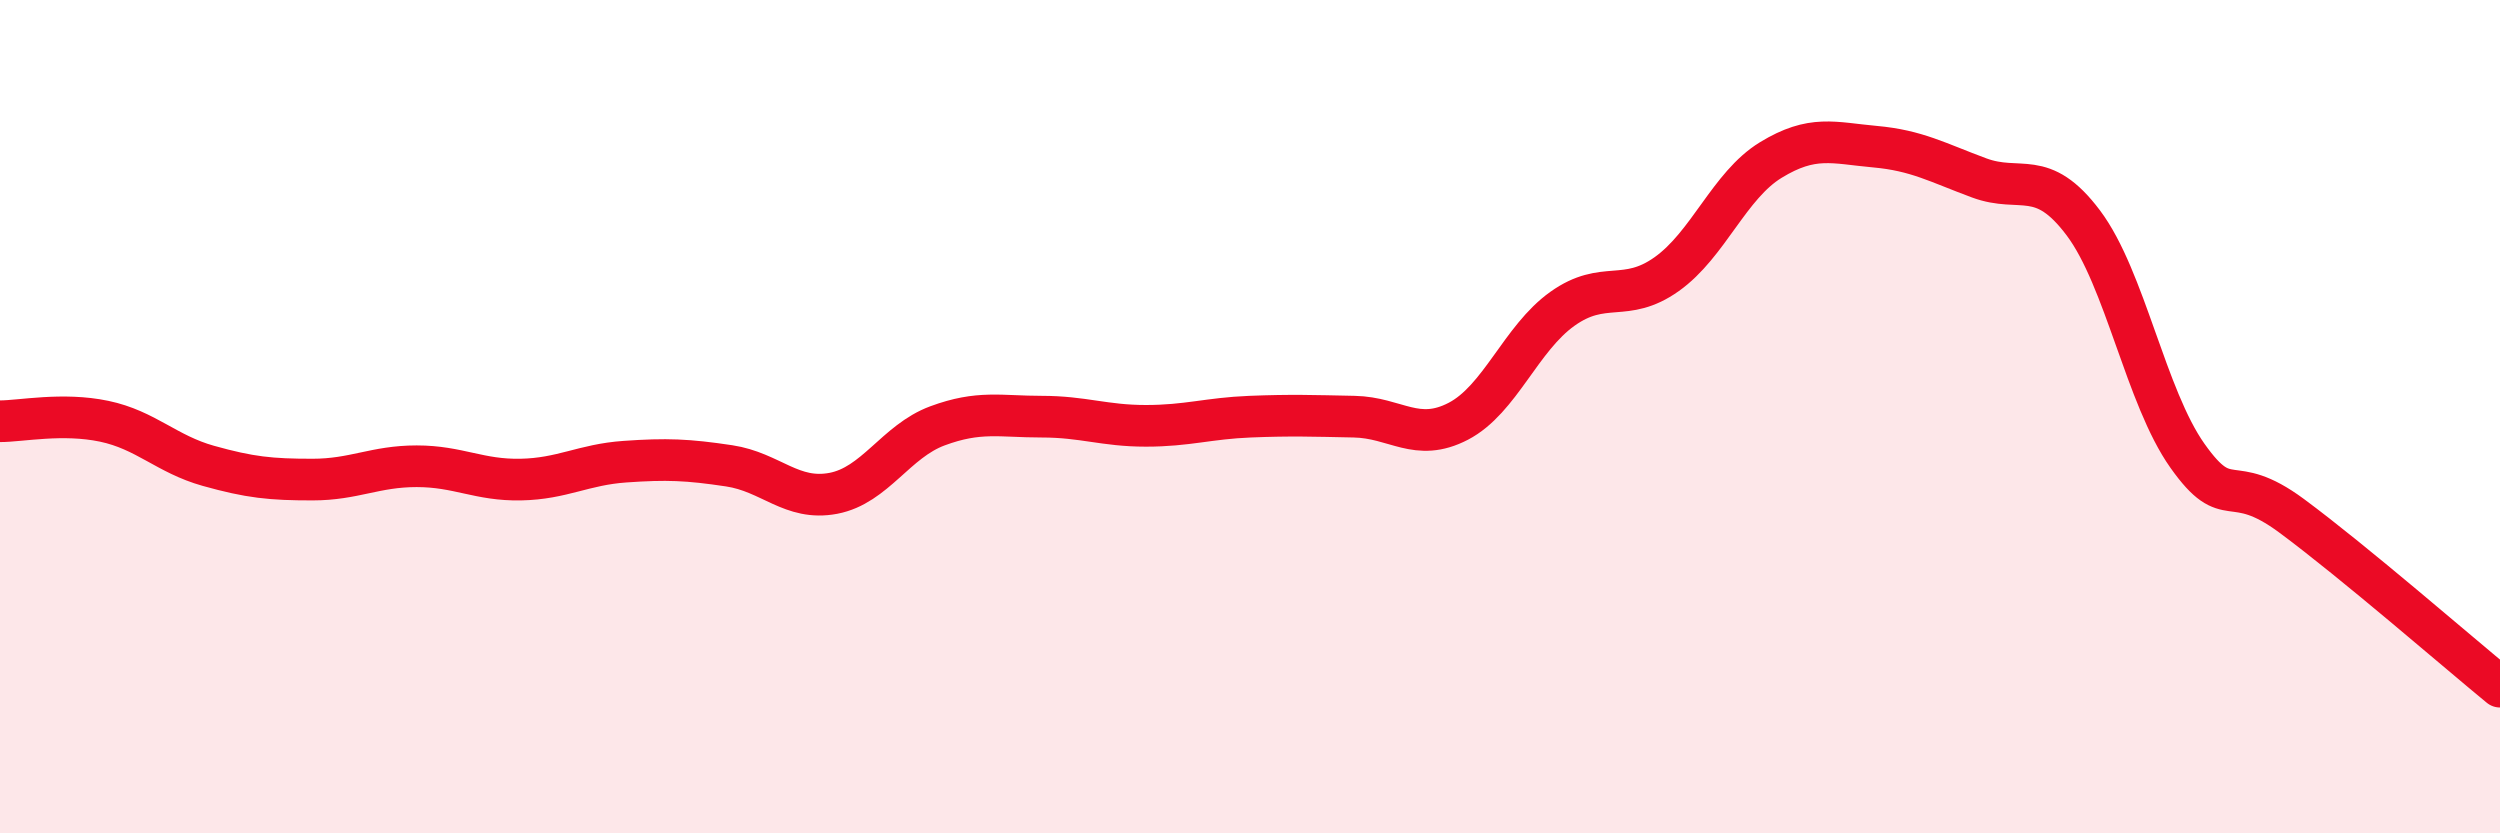
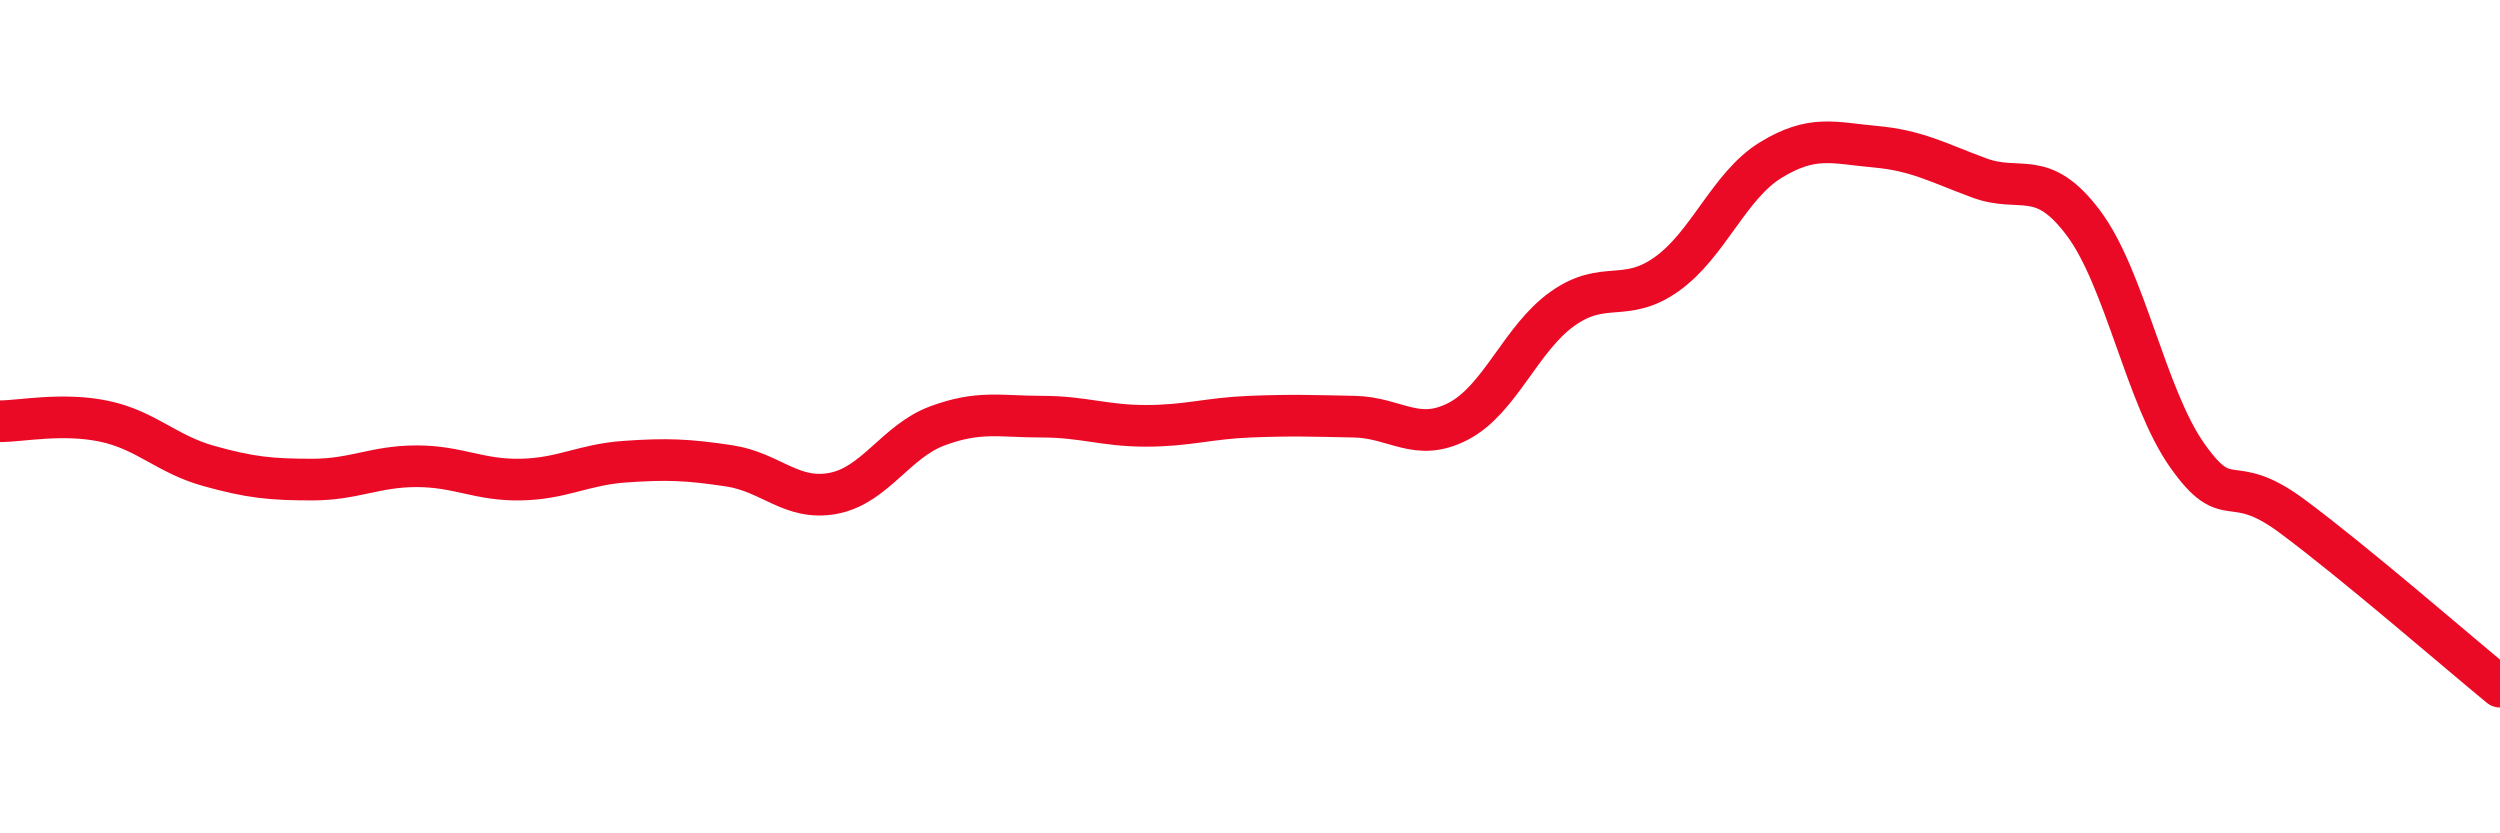
<svg xmlns="http://www.w3.org/2000/svg" width="60" height="20" viewBox="0 0 60 20">
-   <path d="M 0,10.11 C 0.5,10.11 1.5,9.9 2.5,10.11 C 3.5,10.32 4,10.9 5,11.18 C 6,11.46 6.5,11.51 7.5,11.51 C 8.5,11.51 9,11.19 10,11.19 C 11,11.19 11.5,11.53 12.5,11.51 C 13.5,11.49 14,11.15 15,11.08 C 16,11.01 16.5,11.03 17.5,11.18 C 18.5,11.33 19,12.03 20,11.84 C 21,11.65 21.5,10.59 22.5,10.22 C 23.5,9.85 24,10 25,10 C 26,10 26.5,10.22 27.5,10.22 C 28.5,10.22 29,10.04 30,10 C 31,9.96 31.5,9.98 32.5,10 C 33.5,10.02 34,10.63 35,10.11 C 36,9.59 36.5,8.12 37.5,7.41 C 38.5,6.7 39,7.29 40,6.58 C 41,5.87 41.5,4.45 42.5,3.84 C 43.5,3.23 44,3.43 45,3.52 C 46,3.61 46.5,3.9 47.5,4.27 C 48.5,4.64 49,4.02 50,5.35 C 51,6.68 51.5,9.53 52.5,10.94 C 53.5,12.35 53.5,11.27 55,12.38 C 56.5,13.49 59,15.66 60,16.48L60 20L0 20Z" fill="#EB0A25" opacity="0.1" stroke-linecap="round" stroke-linejoin="round" />
  <path d="M 0,10.11 C 0.5,10.11 1.5,9.9 2.5,10.11 C 3.5,10.32 4,10.9 5,11.18 C 6,11.46 6.5,11.51 7.5,11.51 C 8.5,11.51 9,11.19 10,11.19 C 11,11.19 11.5,11.53 12.5,11.51 C 13.5,11.49 14,11.15 15,11.08 C 16,11.01 16.5,11.03 17.5,11.18 C 18.5,11.33 19,12.03 20,11.84 C 21,11.65 21.5,10.59 22.5,10.22 C 23.5,9.85 24,10 25,10 C 26,10 26.5,10.22 27.5,10.22 C 28.5,10.22 29,10.04 30,10 C 31,9.96 31.5,9.98 32.5,10 C 33.5,10.02 34,10.63 35,10.11 C 36,9.59 36.5,8.12 37.5,7.41 C 38.5,6.7 39,7.29 40,6.58 C 41,5.87 41.5,4.45 42.5,3.84 C 43.5,3.23 44,3.43 45,3.52 C 46,3.61 46.5,3.9 47.5,4.27 C 48.5,4.64 49,4.02 50,5.35 C 51,6.68 51.5,9.53 52.5,10.94 C 53.5,12.35 53.5,11.27 55,12.38 C 56.5,13.49 59,15.66 60,16.48" stroke="#EB0A25" stroke-width="1" fill="none" stroke-linecap="round" stroke-linejoin="round" />
</svg>